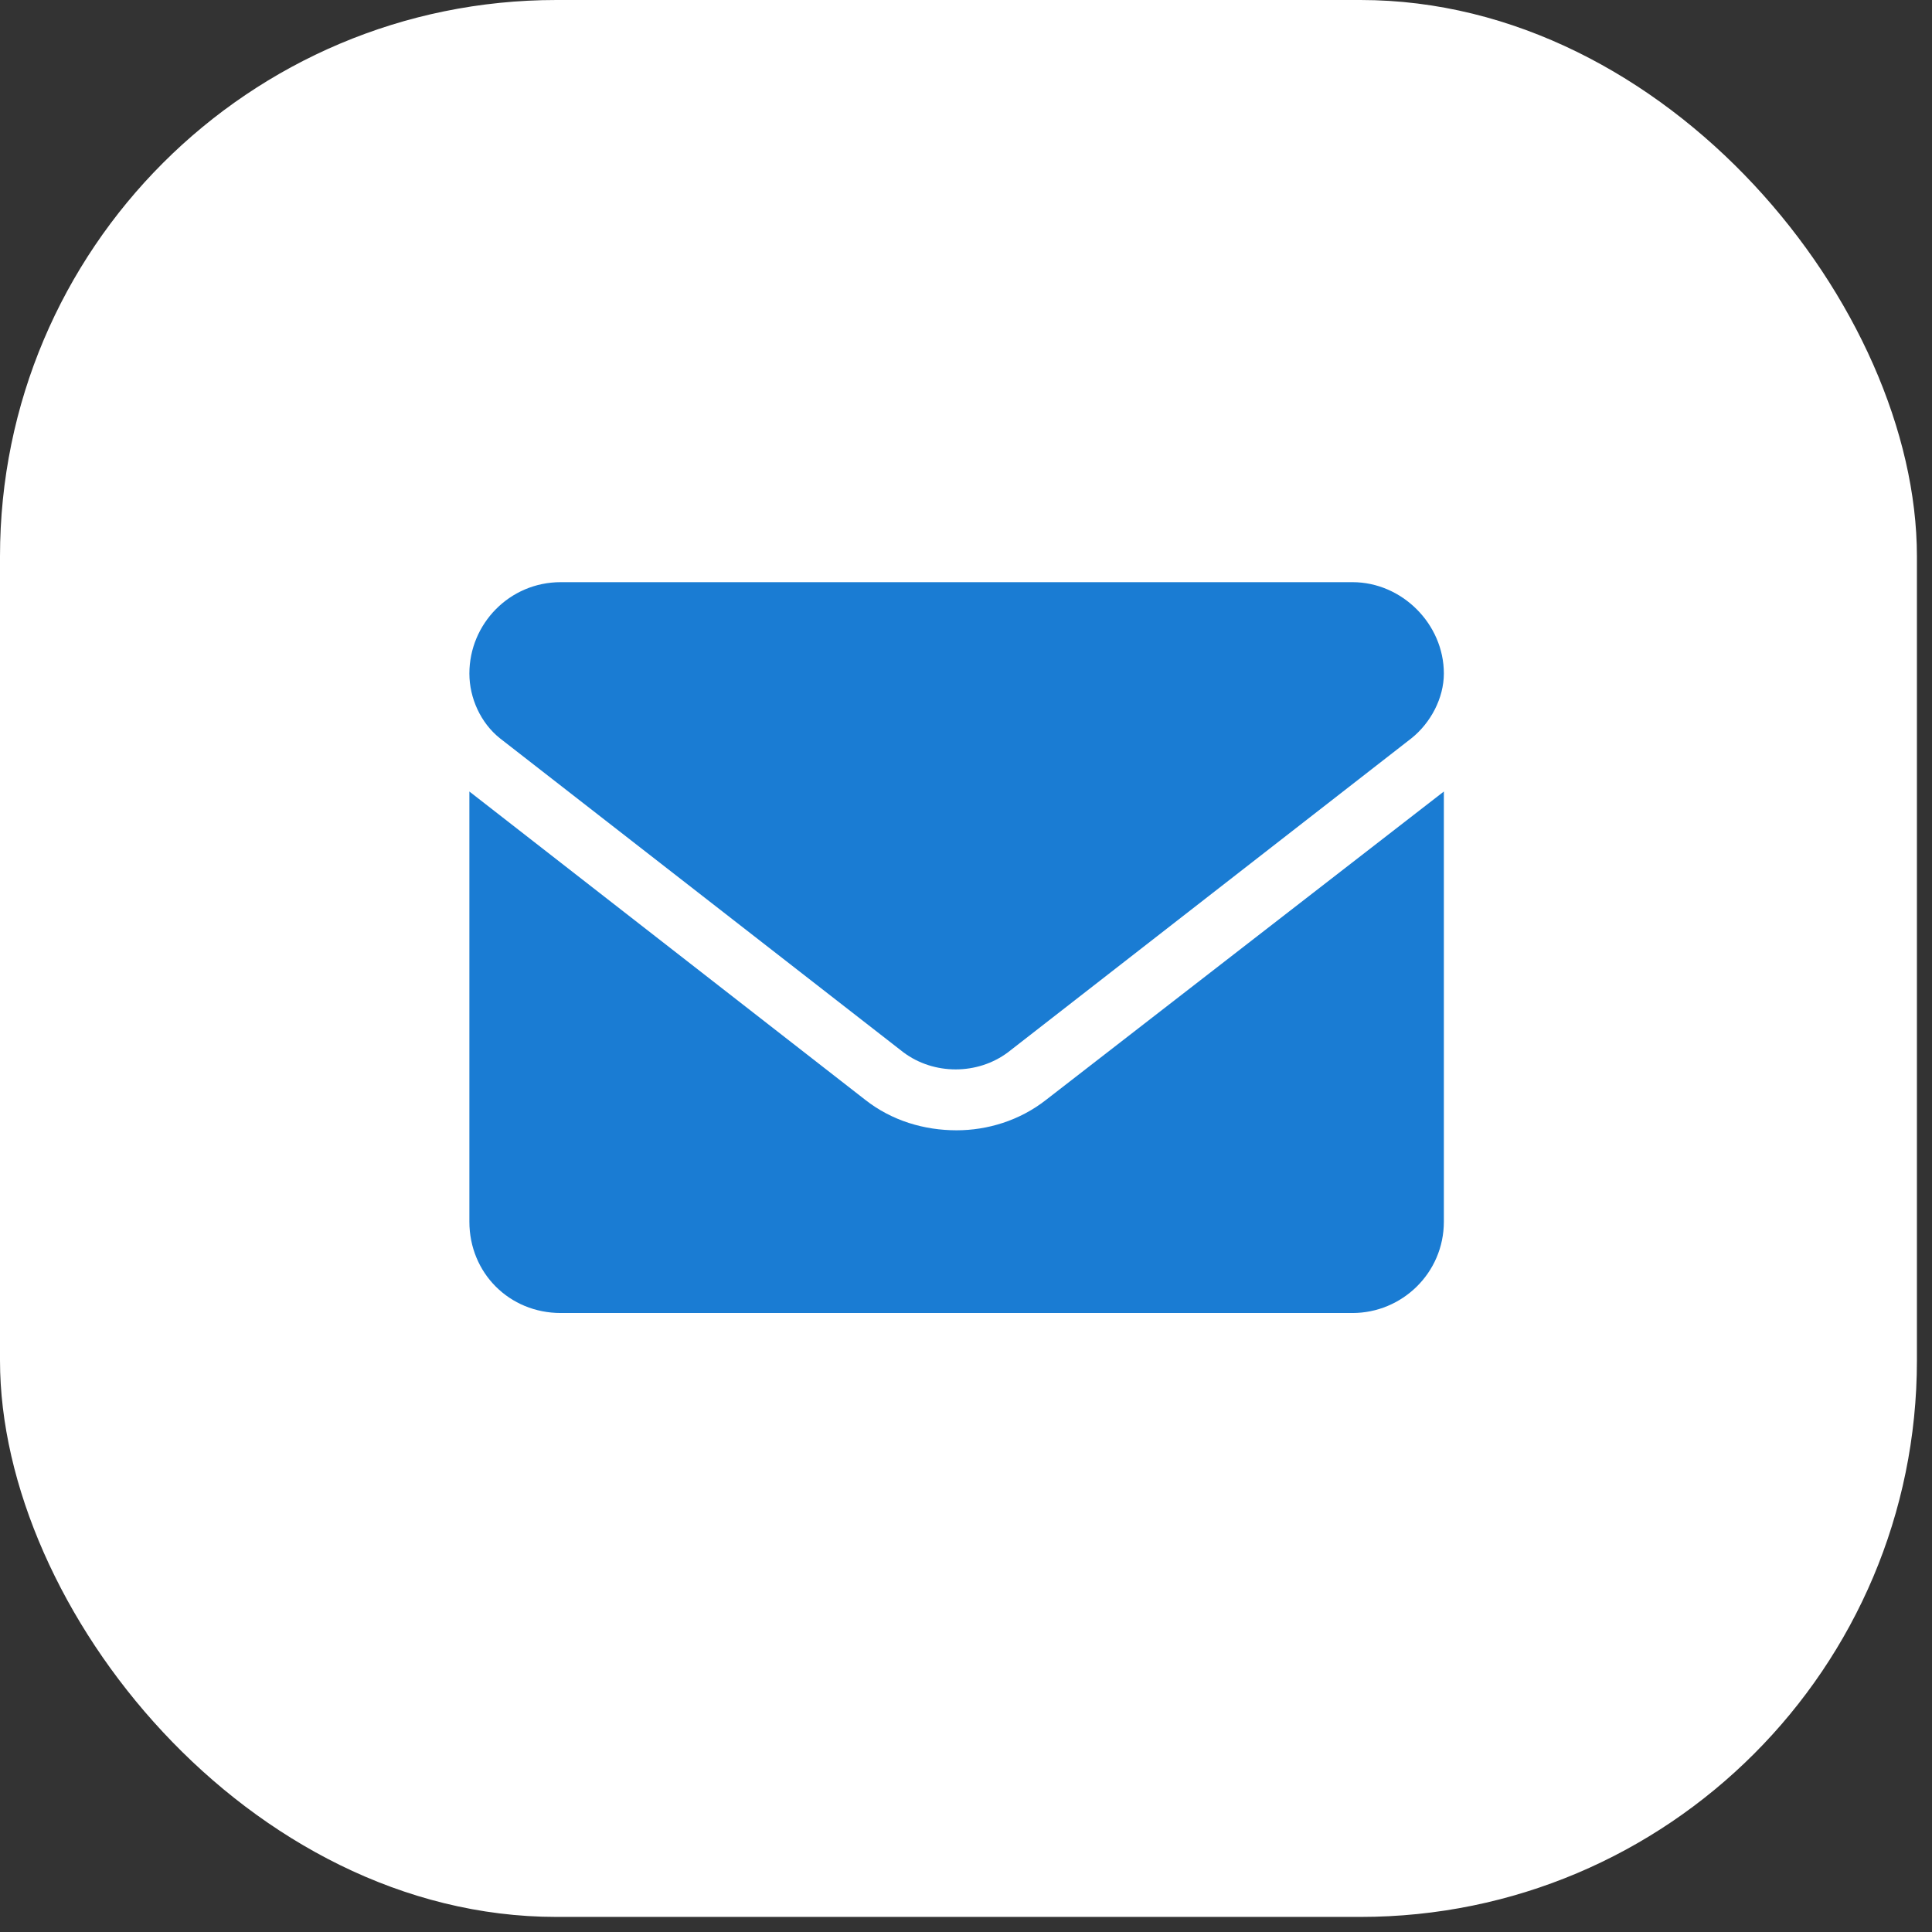
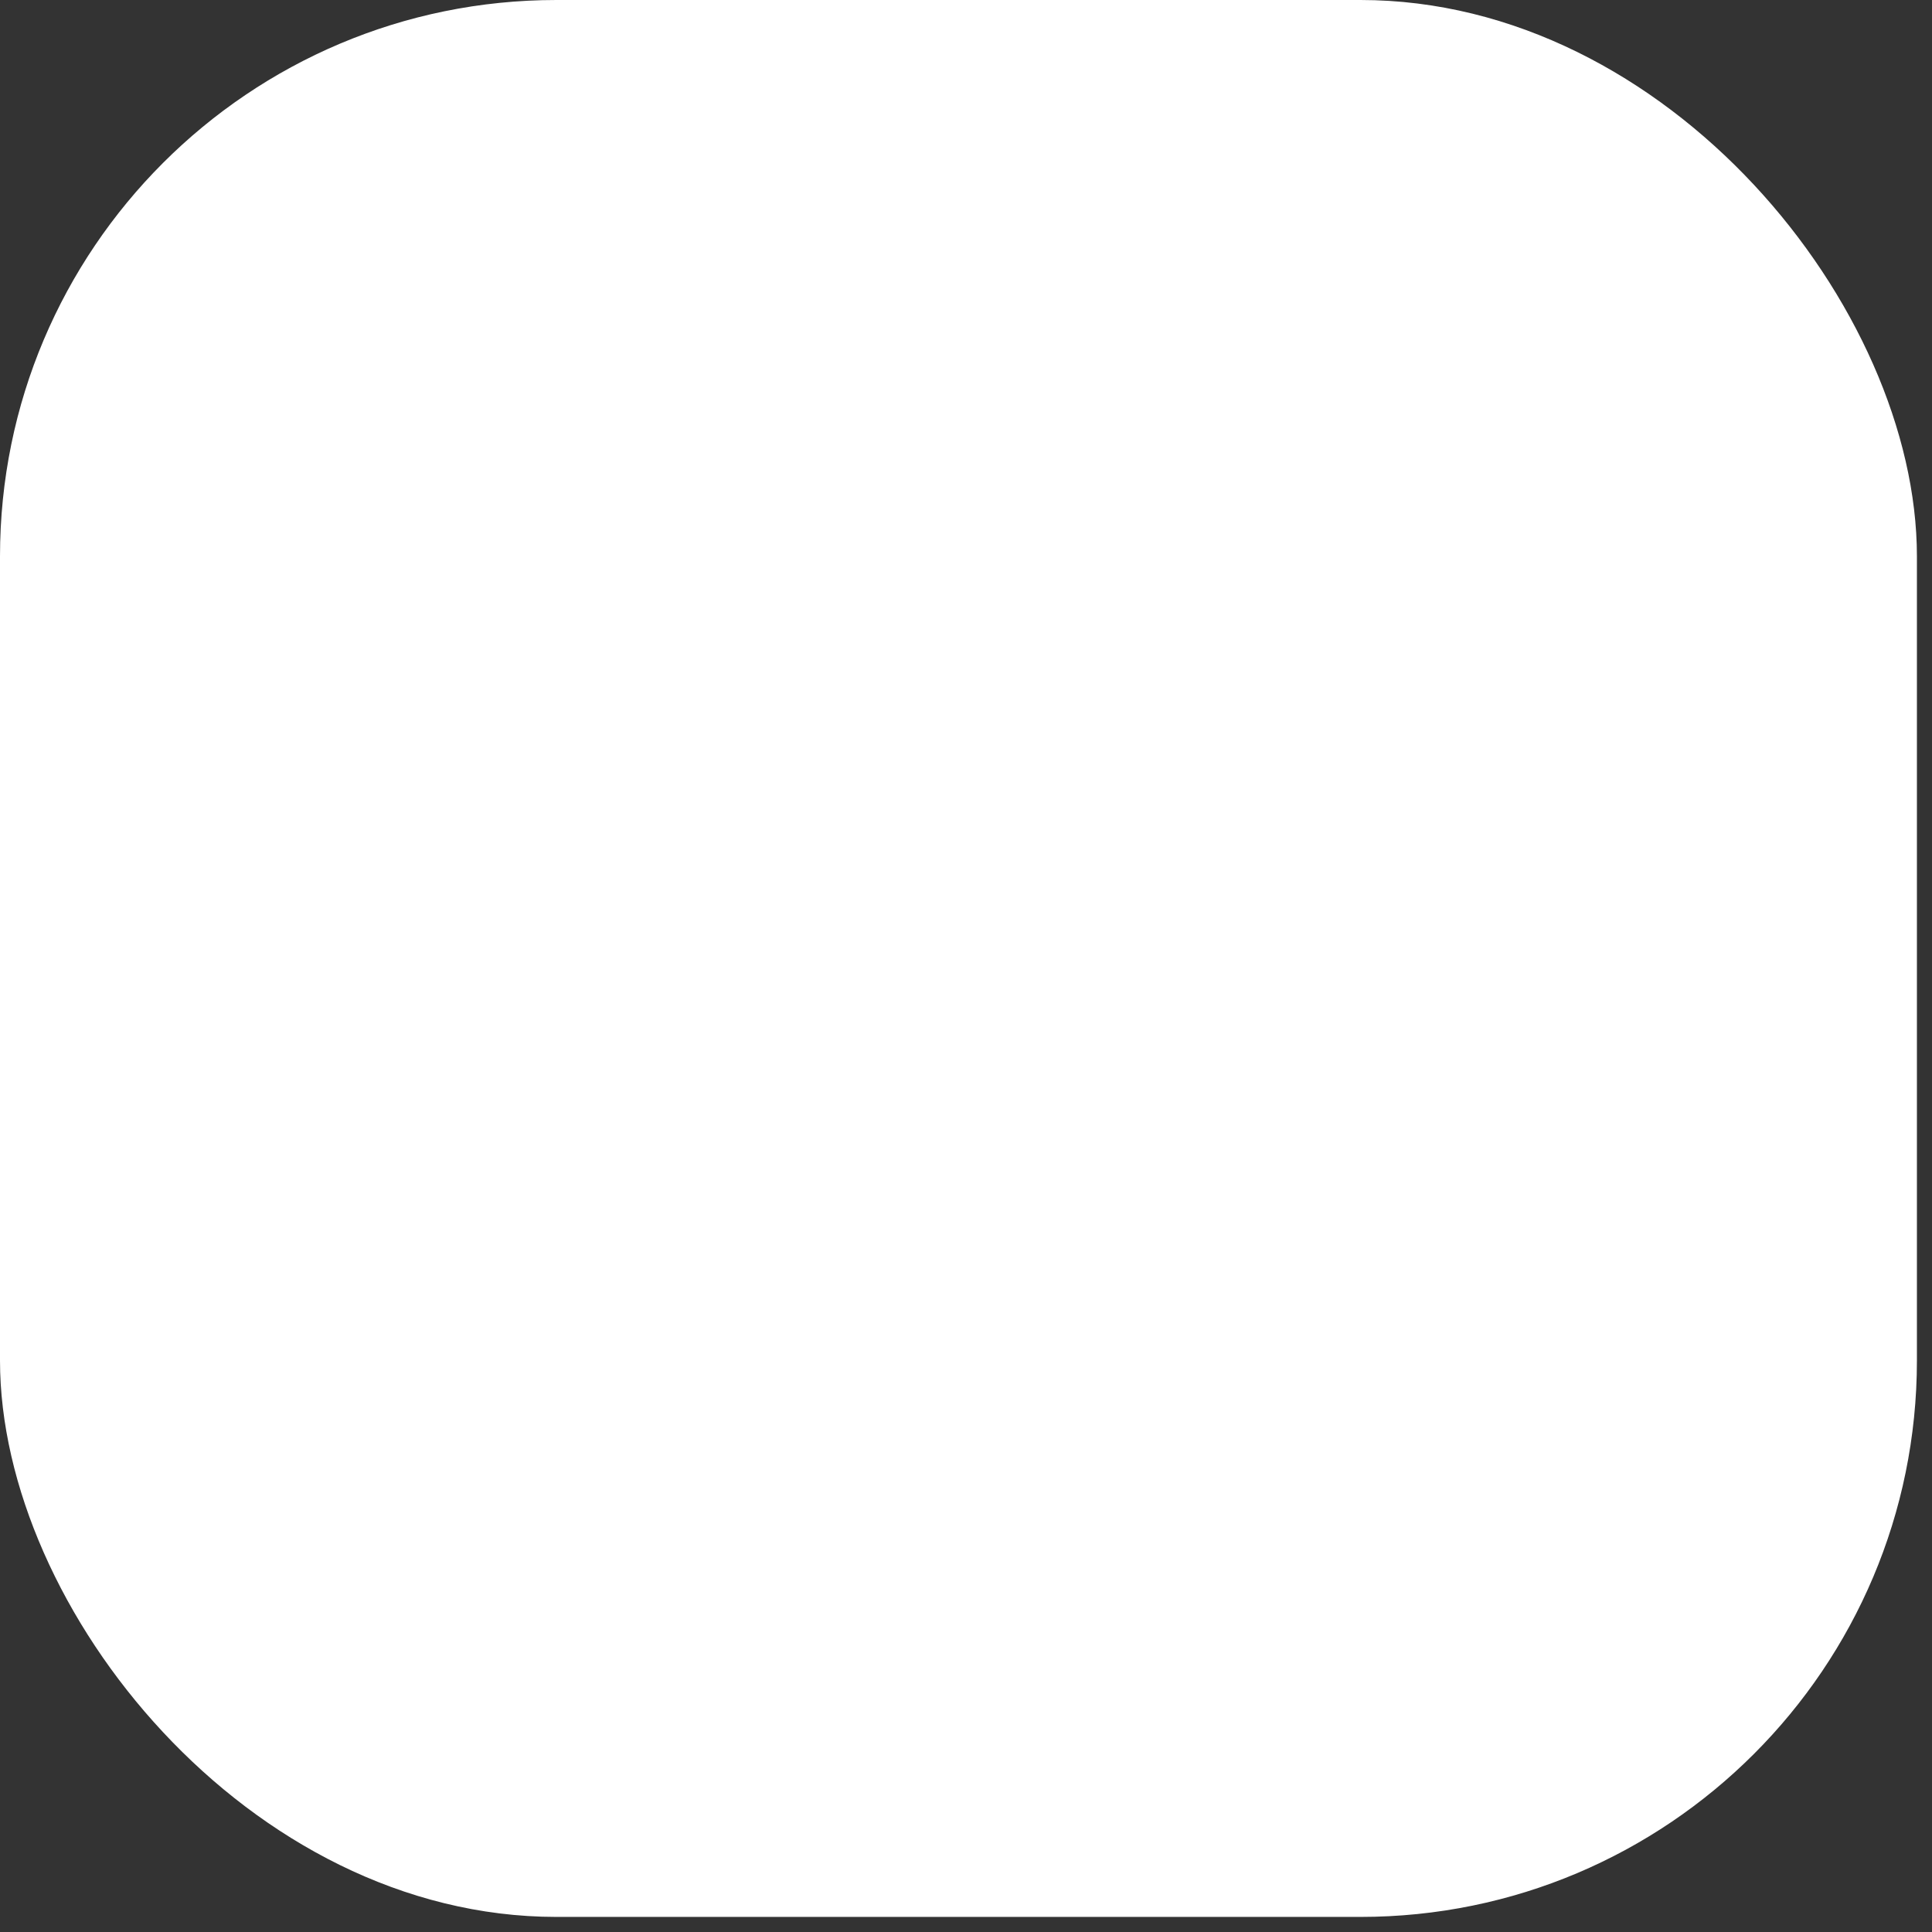
<svg xmlns="http://www.w3.org/2000/svg" width="103" height="103" viewBox="0 0 103 103" fill="none">
  <rect x="0" y="0" width="103" height="103" fill="#333333" stroke="none" />
  <rect width="102.196" height="102.196" rx="29.665" fill="white" />
-   <path d="M51 60.259C49.275 60.259 47.55 59.752 46.13 58.636L25.024 42.198V65.13C25.024 67.869 27.155 70 29.895 70H72.105C74.743 70 76.976 67.869 76.976 65.13V42.198L55.769 58.636C54.348 59.752 52.623 60.259 51 60.259ZM26.648 39.357L48.159 56.099C49.782 57.317 52.116 57.317 53.74 56.099L75.251 39.357C76.265 38.545 76.976 37.226 76.976 35.907C76.976 33.269 74.743 31.037 72.105 31.037H29.895C27.155 31.037 25.024 33.269 25.024 35.907C25.024 37.226 25.633 38.545 26.648 39.357Z" fill="#1A7CD3" />
</svg>